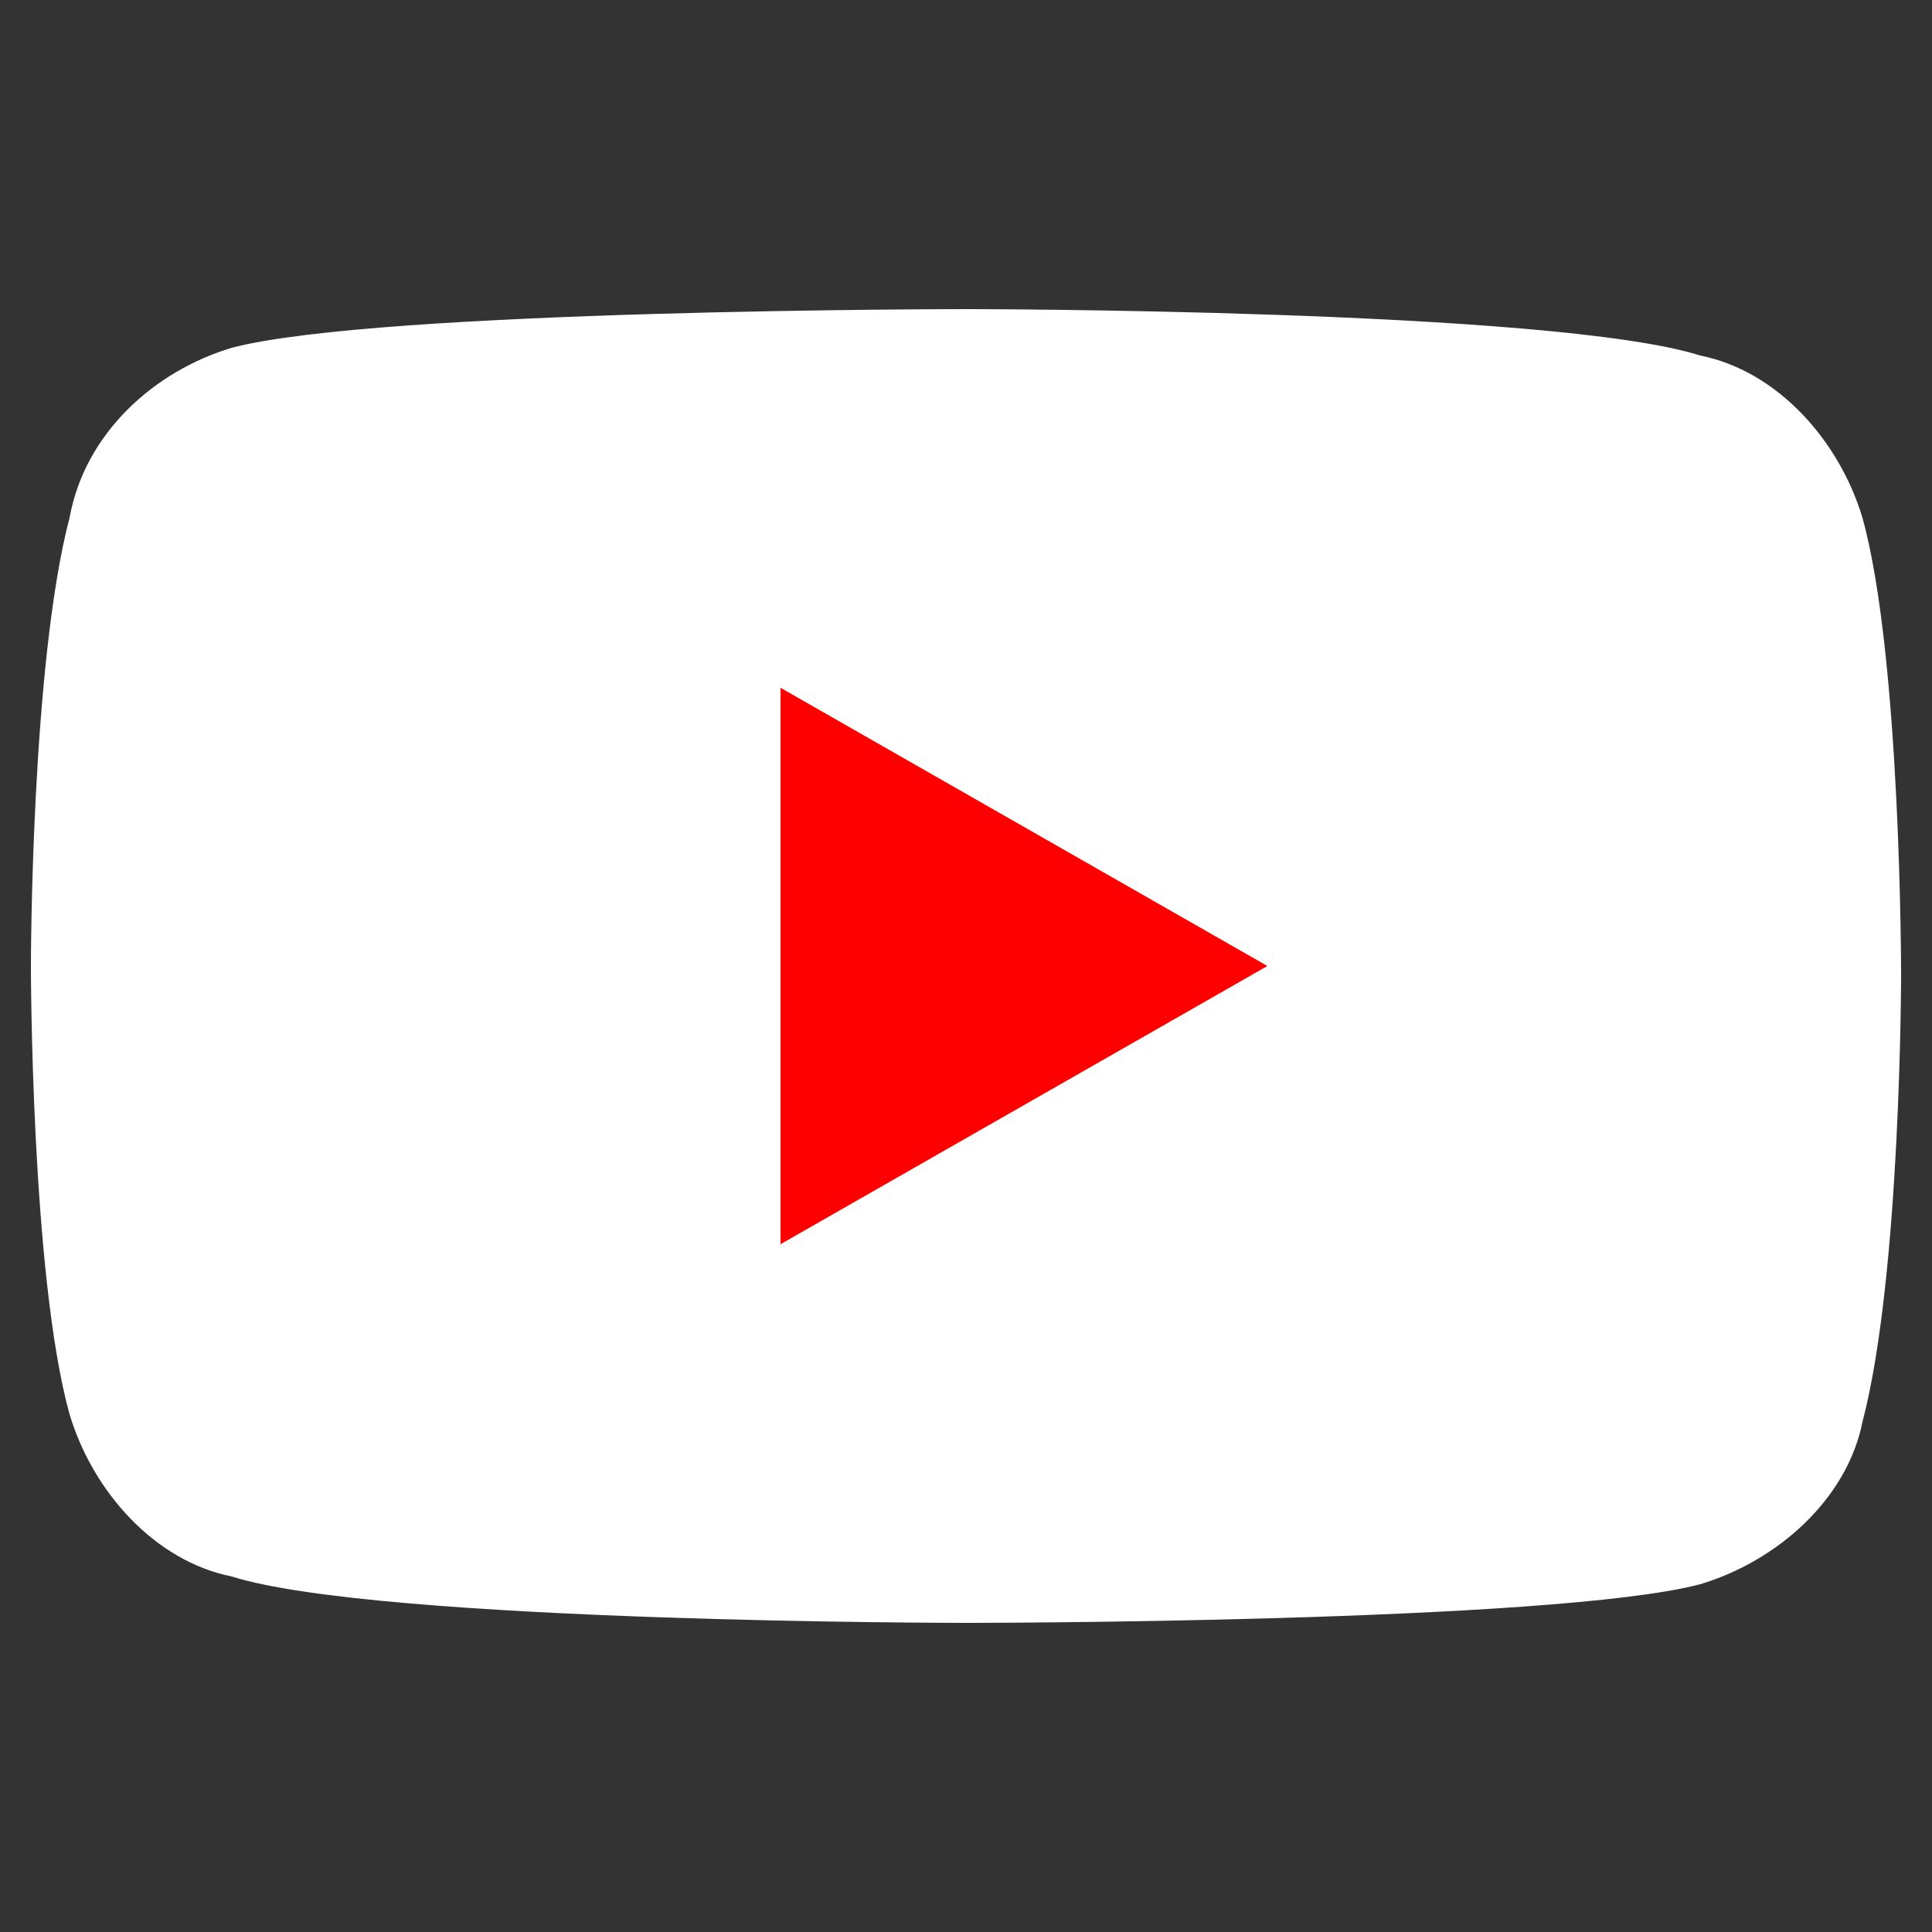
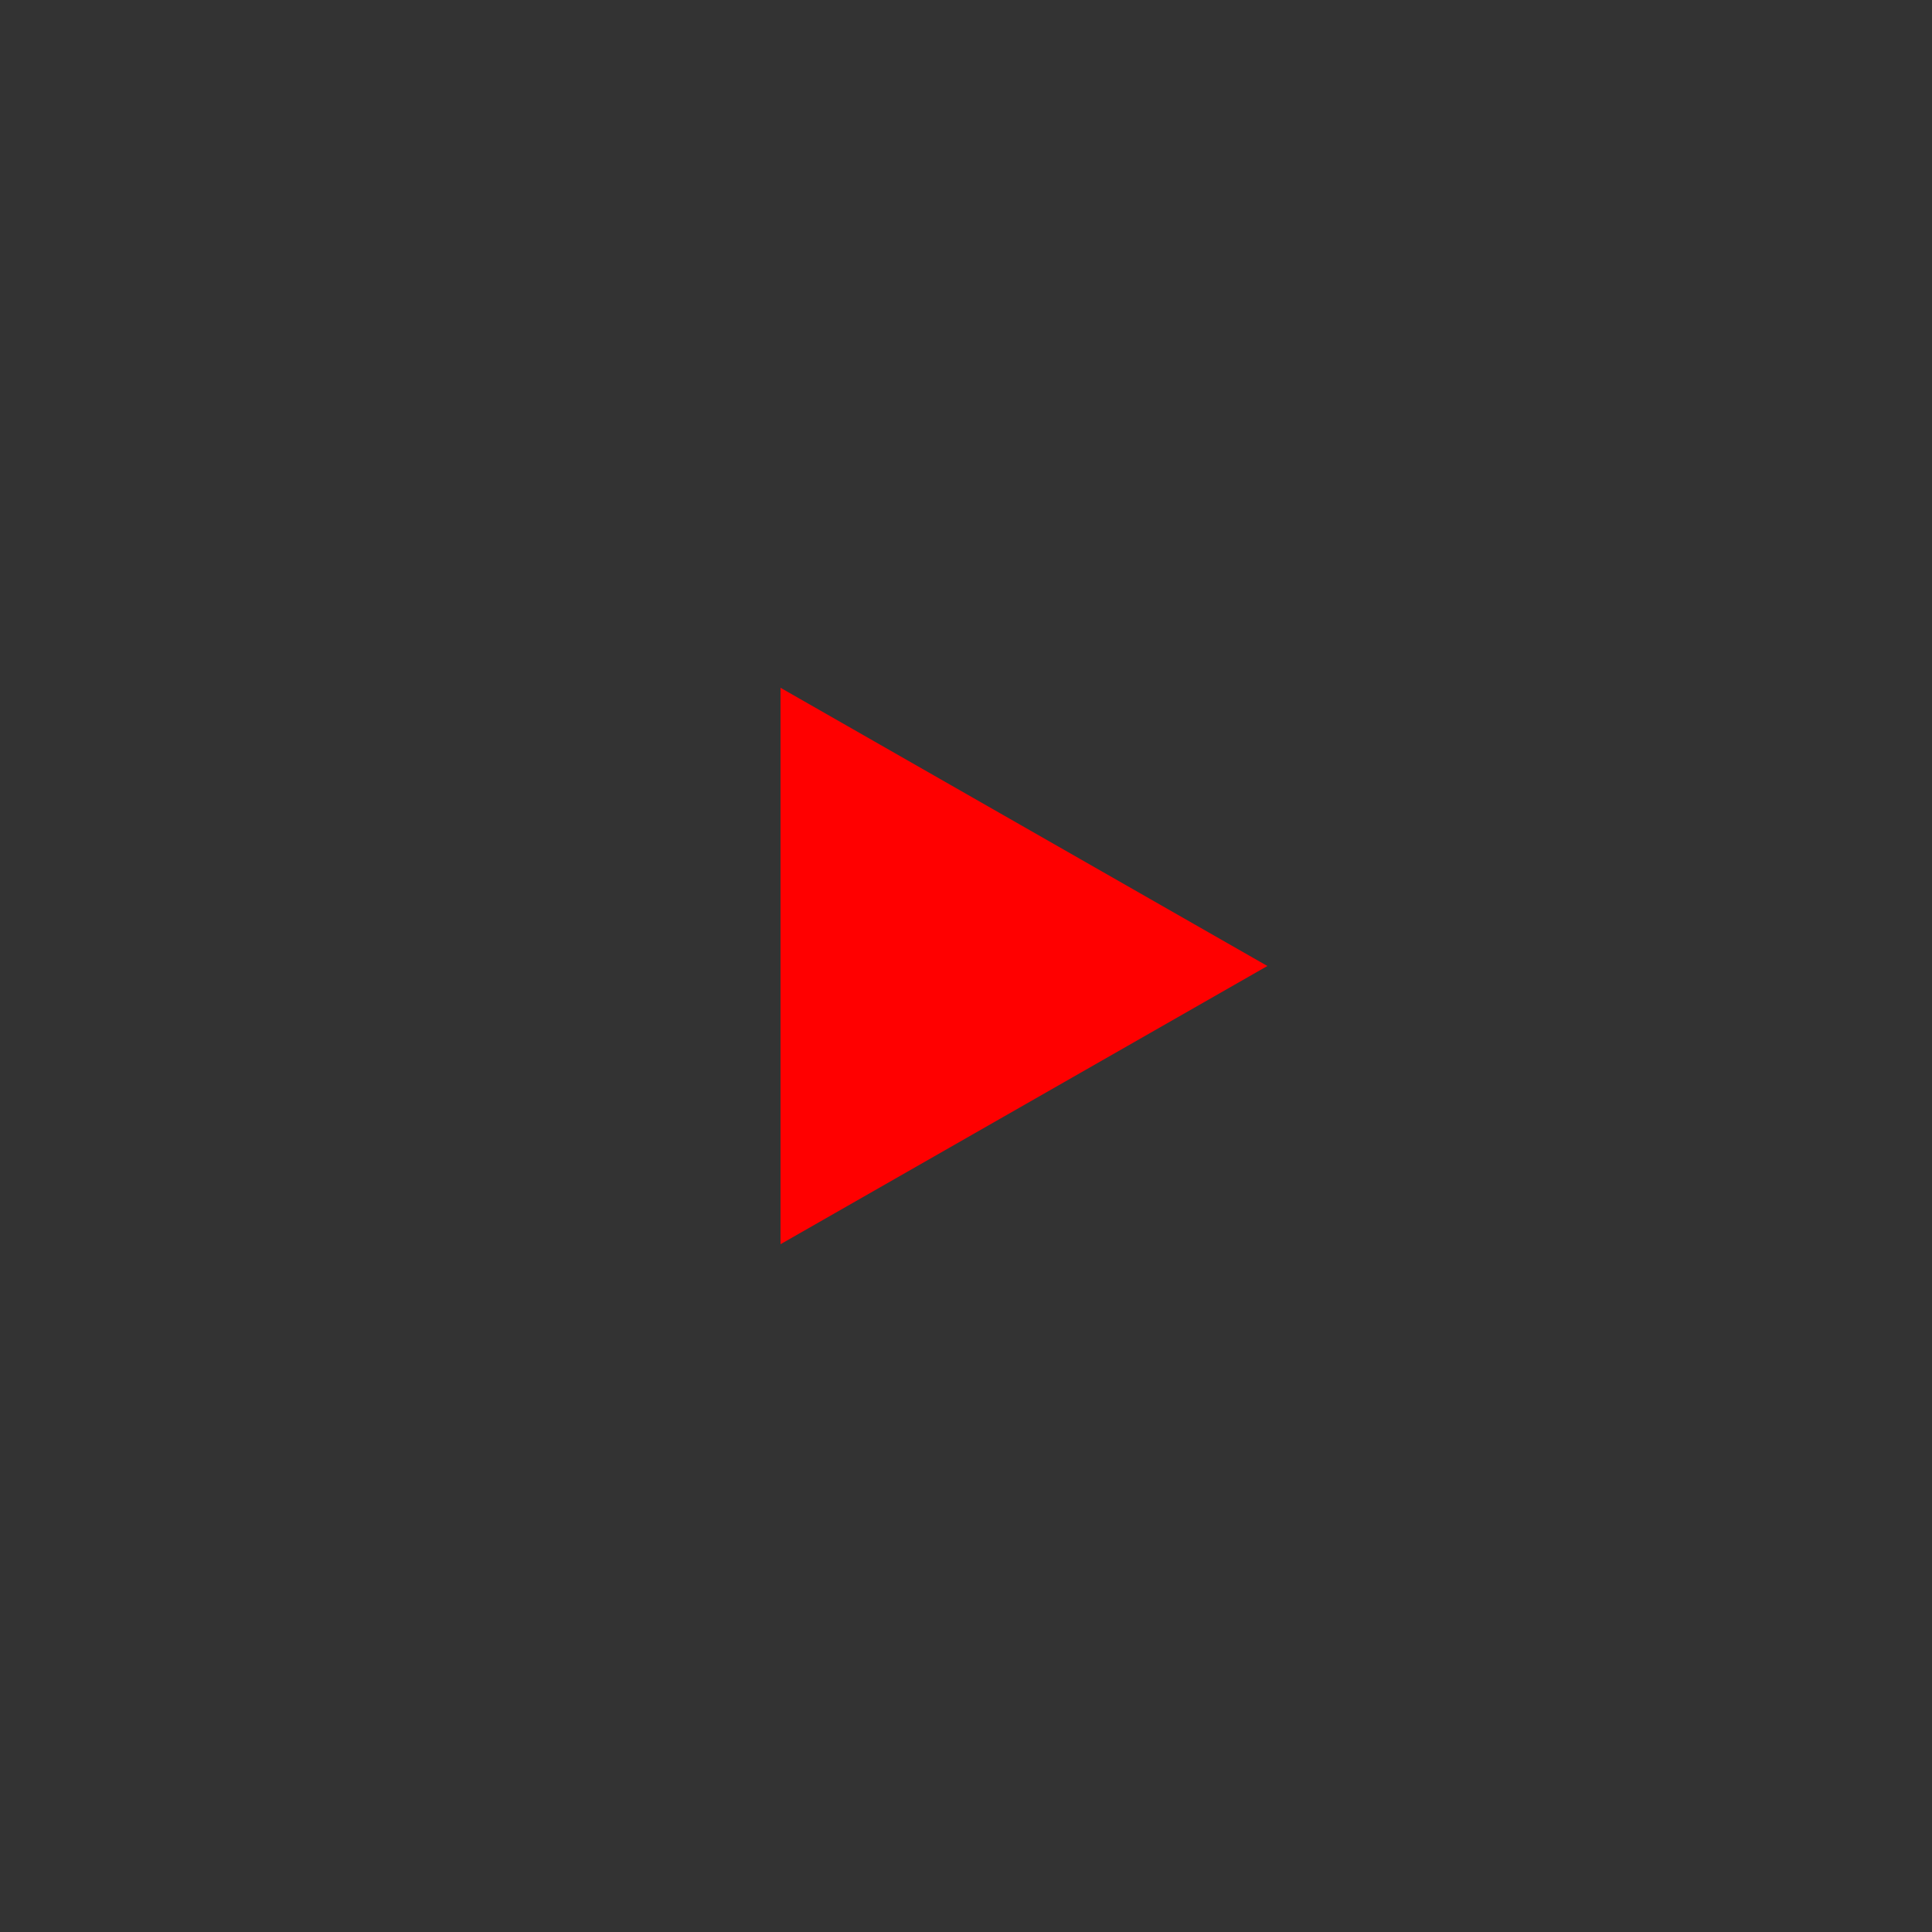
<svg xmlns="http://www.w3.org/2000/svg" version="1.1" id="レイヤー_1" x="0px" y="0px" width="25px" height="25px" viewBox="0 0 25 25" style="enable-background:new 0 0 25 25;" xml:space="preserve">
  <rect x="0" y="0" width="25" height="25" fill="#333333" stroke="none" />
  <style type="text/css">
	.youtube_red{fill:#FF0000;}
	.youtube_white{fill:#FFFFFF;}
</style>
  <g>
-     <path class="youtube_white" d="M24.1,6.7c-0.3-1-1.1-1.9-2.1-2.1C20.1,4,12.5,4,12.5,4S4.9,4,3,4.5C2,4.8,1.1,5.6,0.9,6.7   c-0.5,1.9-0.5,5.8-0.5,5.8s0,4,0.5,5.8c0.3,1,1.1,1.9,2.1,2.1C4.9,21,12.5,21,12.5,21s7.6,0,9.5-0.5c1-0.3,1.9-1.1,2.1-2.1   c0.5-1.9,0.5-5.8,0.5-5.8S24.6,8.5,24.1,6.7z" />
    <polygon class="youtube_red" points="10.1,16.1 16.4,12.5 10.1,8.9  " />
  </g>
</svg>